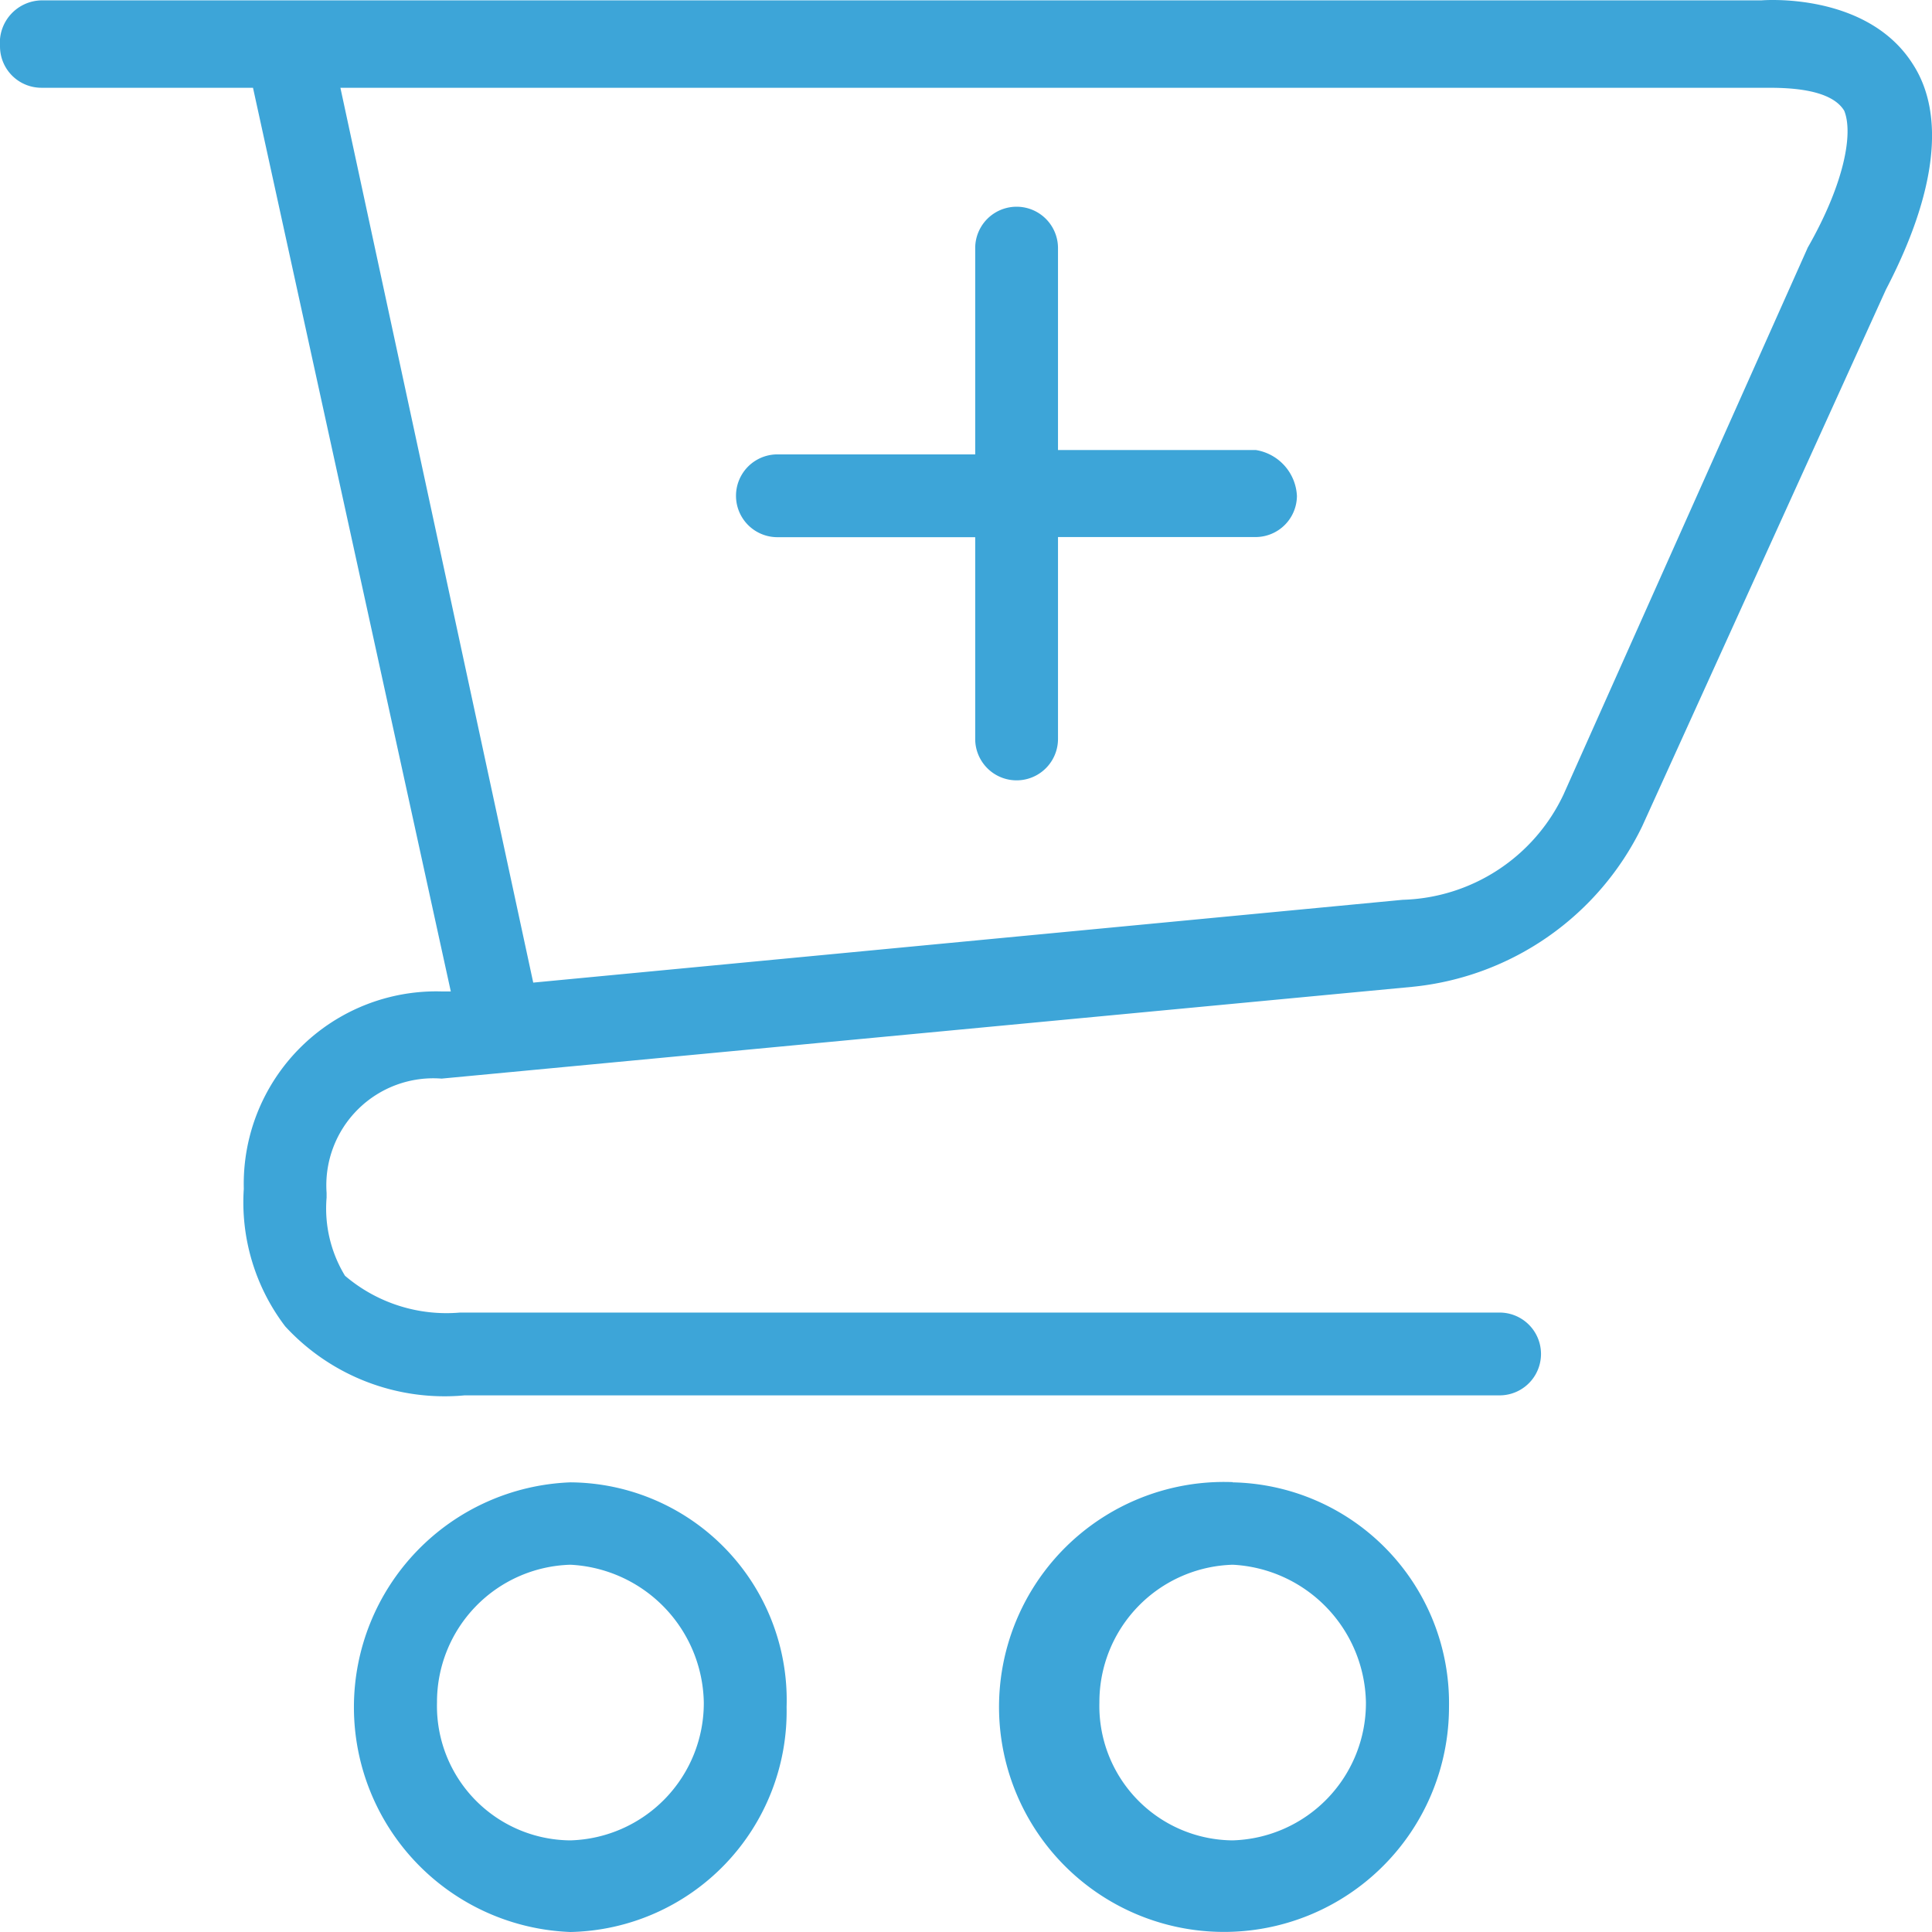
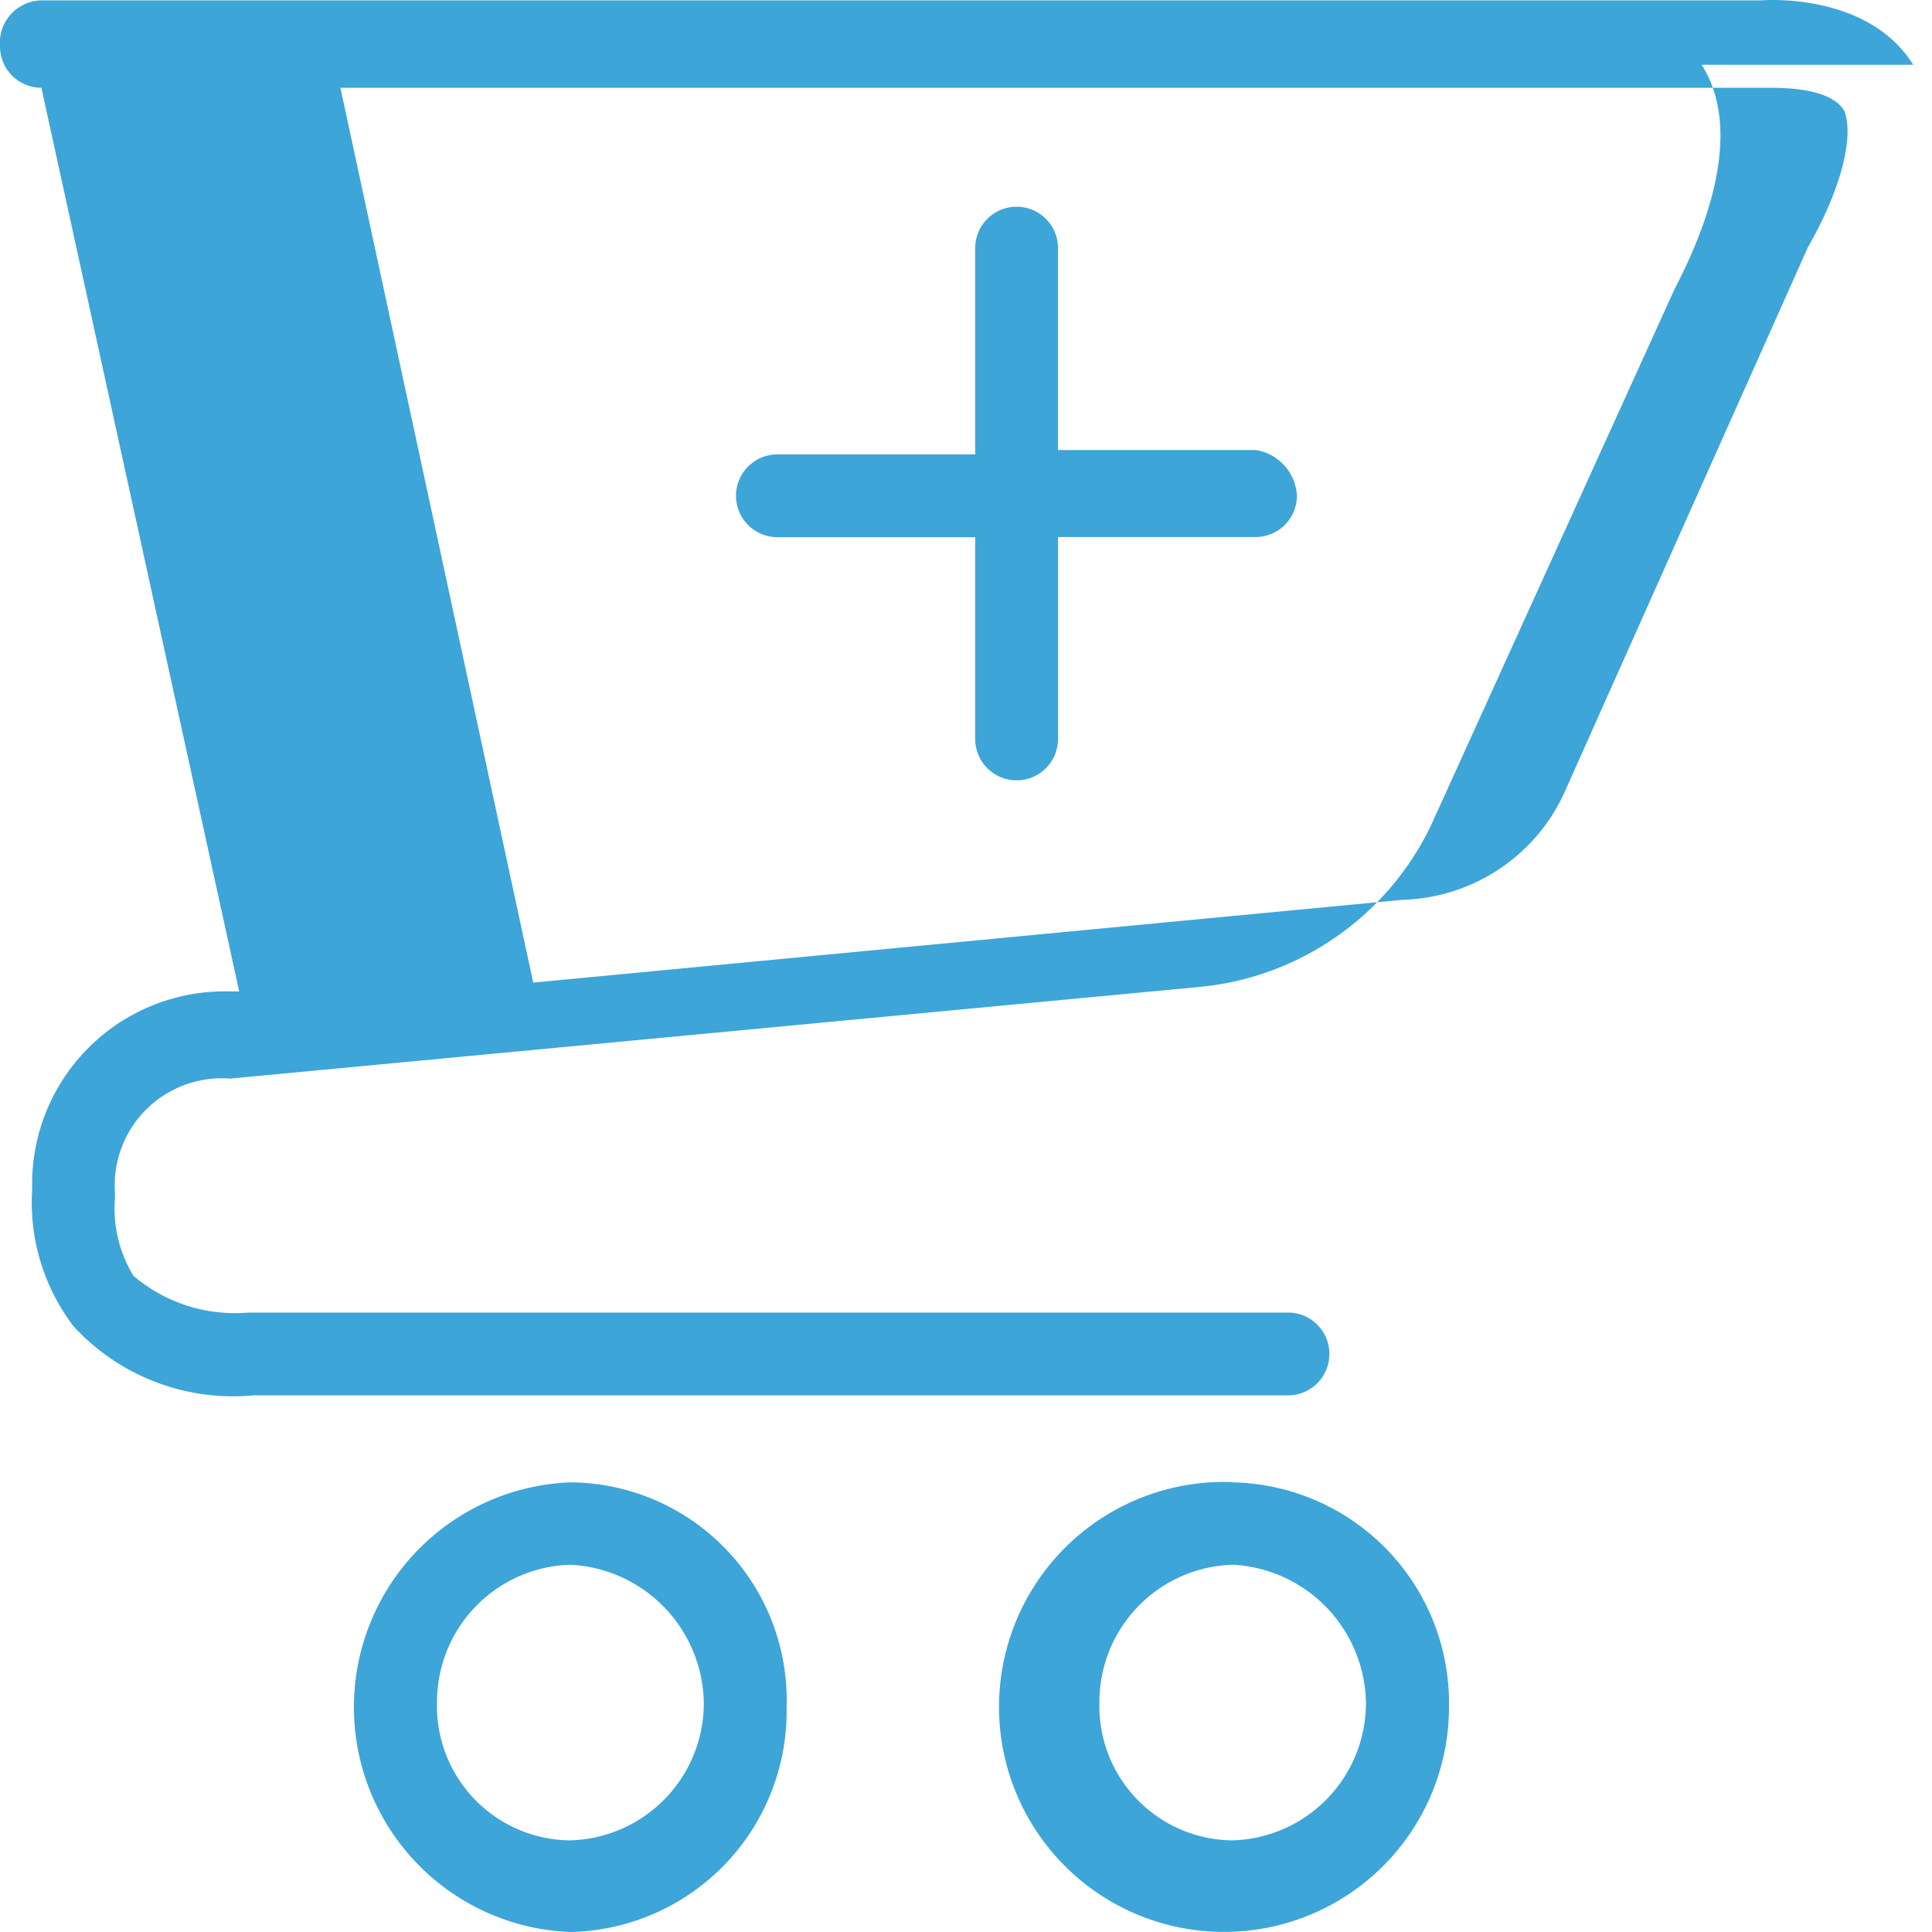
<svg xmlns="http://www.w3.org/2000/svg" height="42" viewBox="0 0 42 42" width="42">
-   <path d="m41.592 1.4c-1-1.6-3.3-1.4-3.3-1.4h-37.392a.922.922 0 0 0 -.9 1 .9.9 0 0 0 .9.9h4.6l4.3 19.645h-.2a4.186 4.186 0 0 0 -4.3 4.289 4.455 4.455 0 0 0 .9 2.992 4.708 4.708 0 0 0 3.9 1.5h22.5a.9.9 0 1 0 0-1.8h-22.6a3.4 3.4 0 0 1 -2.5-.8 2.815 2.815 0 0 1 -.4-1.7v-.1a2.326 2.326 0 0 1 2.5-2.486l21.1-1.995a6.235 6.235 0 0 0 5-3.491l5.3-11.67c1.092-2.095 1.292-3.79.592-4.884zm-2.3 3.99-5.3 11.869a3.99 3.99 0 0 1 -3.5 2.294l-18.9 1.8-4.192-19.453h30.992c.4 0 1.4 0 1.7.5.2.493 0 1.59-.8 2.986zm-26.892 26.827a4.891 4.891 0 0 0 0 9.775 4.8 4.8 0 0 0 4.7-4.892 4.734 4.734 0 0 0 -4.7-4.883zm2.9 4.783a2.985 2.985 0 0 1 -2.9 3 2.921 2.921 0 0 1 -2.9-3 2.985 2.985 0 0 1 2.9-2.992 3.053 3.053 0 0 1 2.9 2.992zm11.5-4.788a4.891 4.891 0 1 0 4.7 4.887 4.8 4.8 0 0 0 -4.705-4.882zm2.894 4.788a2.985 2.985 0 0 1 -2.899 3 2.921 2.921 0 0 1 -2.895-3 2.985 2.985 0 0 1 2.9-2.992 3.053 3.053 0 0 1 2.894 2.992zm-1.5-26.233a.9.9 0 0 1 -.9.9h-4.294v4.389a.9.9 0 0 1 -1.8 0v-4.386h-4.3a.9.9 0 1 1 0-1.8h4.3v-4.484a.9.9 0 0 1 1.8 0v4.389h4.3a1.062 1.062 0 0 1 .894.997z" fill="#3da5d8" transform="translate(0 .008)" />
+   <path d="m41.592 1.4c-1-1.6-3.3-1.4-3.3-1.4h-37.392a.922.922 0 0 0 -.9 1 .9.9 0 0 0 .9.9l4.3 19.645h-.2a4.186 4.186 0 0 0 -4.3 4.289 4.455 4.455 0 0 0 .9 2.992 4.708 4.708 0 0 0 3.9 1.5h22.5a.9.9 0 1 0 0-1.8h-22.6a3.4 3.4 0 0 1 -2.5-.8 2.815 2.815 0 0 1 -.4-1.7v-.1a2.326 2.326 0 0 1 2.5-2.486l21.1-1.995a6.235 6.235 0 0 0 5-3.491l5.3-11.67c1.092-2.095 1.292-3.79.592-4.884zm-2.3 3.99-5.3 11.869a3.99 3.99 0 0 1 -3.5 2.294l-18.9 1.8-4.192-19.453h30.992c.4 0 1.4 0 1.7.5.2.493 0 1.59-.8 2.986zm-26.892 26.827a4.891 4.891 0 0 0 0 9.775 4.8 4.8 0 0 0 4.7-4.892 4.734 4.734 0 0 0 -4.7-4.883zm2.9 4.783a2.985 2.985 0 0 1 -2.9 3 2.921 2.921 0 0 1 -2.9-3 2.985 2.985 0 0 1 2.9-2.992 3.053 3.053 0 0 1 2.9 2.992zm11.5-4.788a4.891 4.891 0 1 0 4.7 4.887 4.8 4.8 0 0 0 -4.705-4.882zm2.894 4.788a2.985 2.985 0 0 1 -2.899 3 2.921 2.921 0 0 1 -2.895-3 2.985 2.985 0 0 1 2.9-2.992 3.053 3.053 0 0 1 2.894 2.992zm-1.5-26.233a.9.9 0 0 1 -.9.9h-4.294v4.389a.9.9 0 0 1 -1.8 0v-4.386h-4.3a.9.9 0 1 1 0-1.8h4.3v-4.484a.9.9 0 0 1 1.8 0v4.389h4.3a1.062 1.062 0 0 1 .894.997z" fill="#3da5d8" transform="translate(0 .008)" />
</svg>